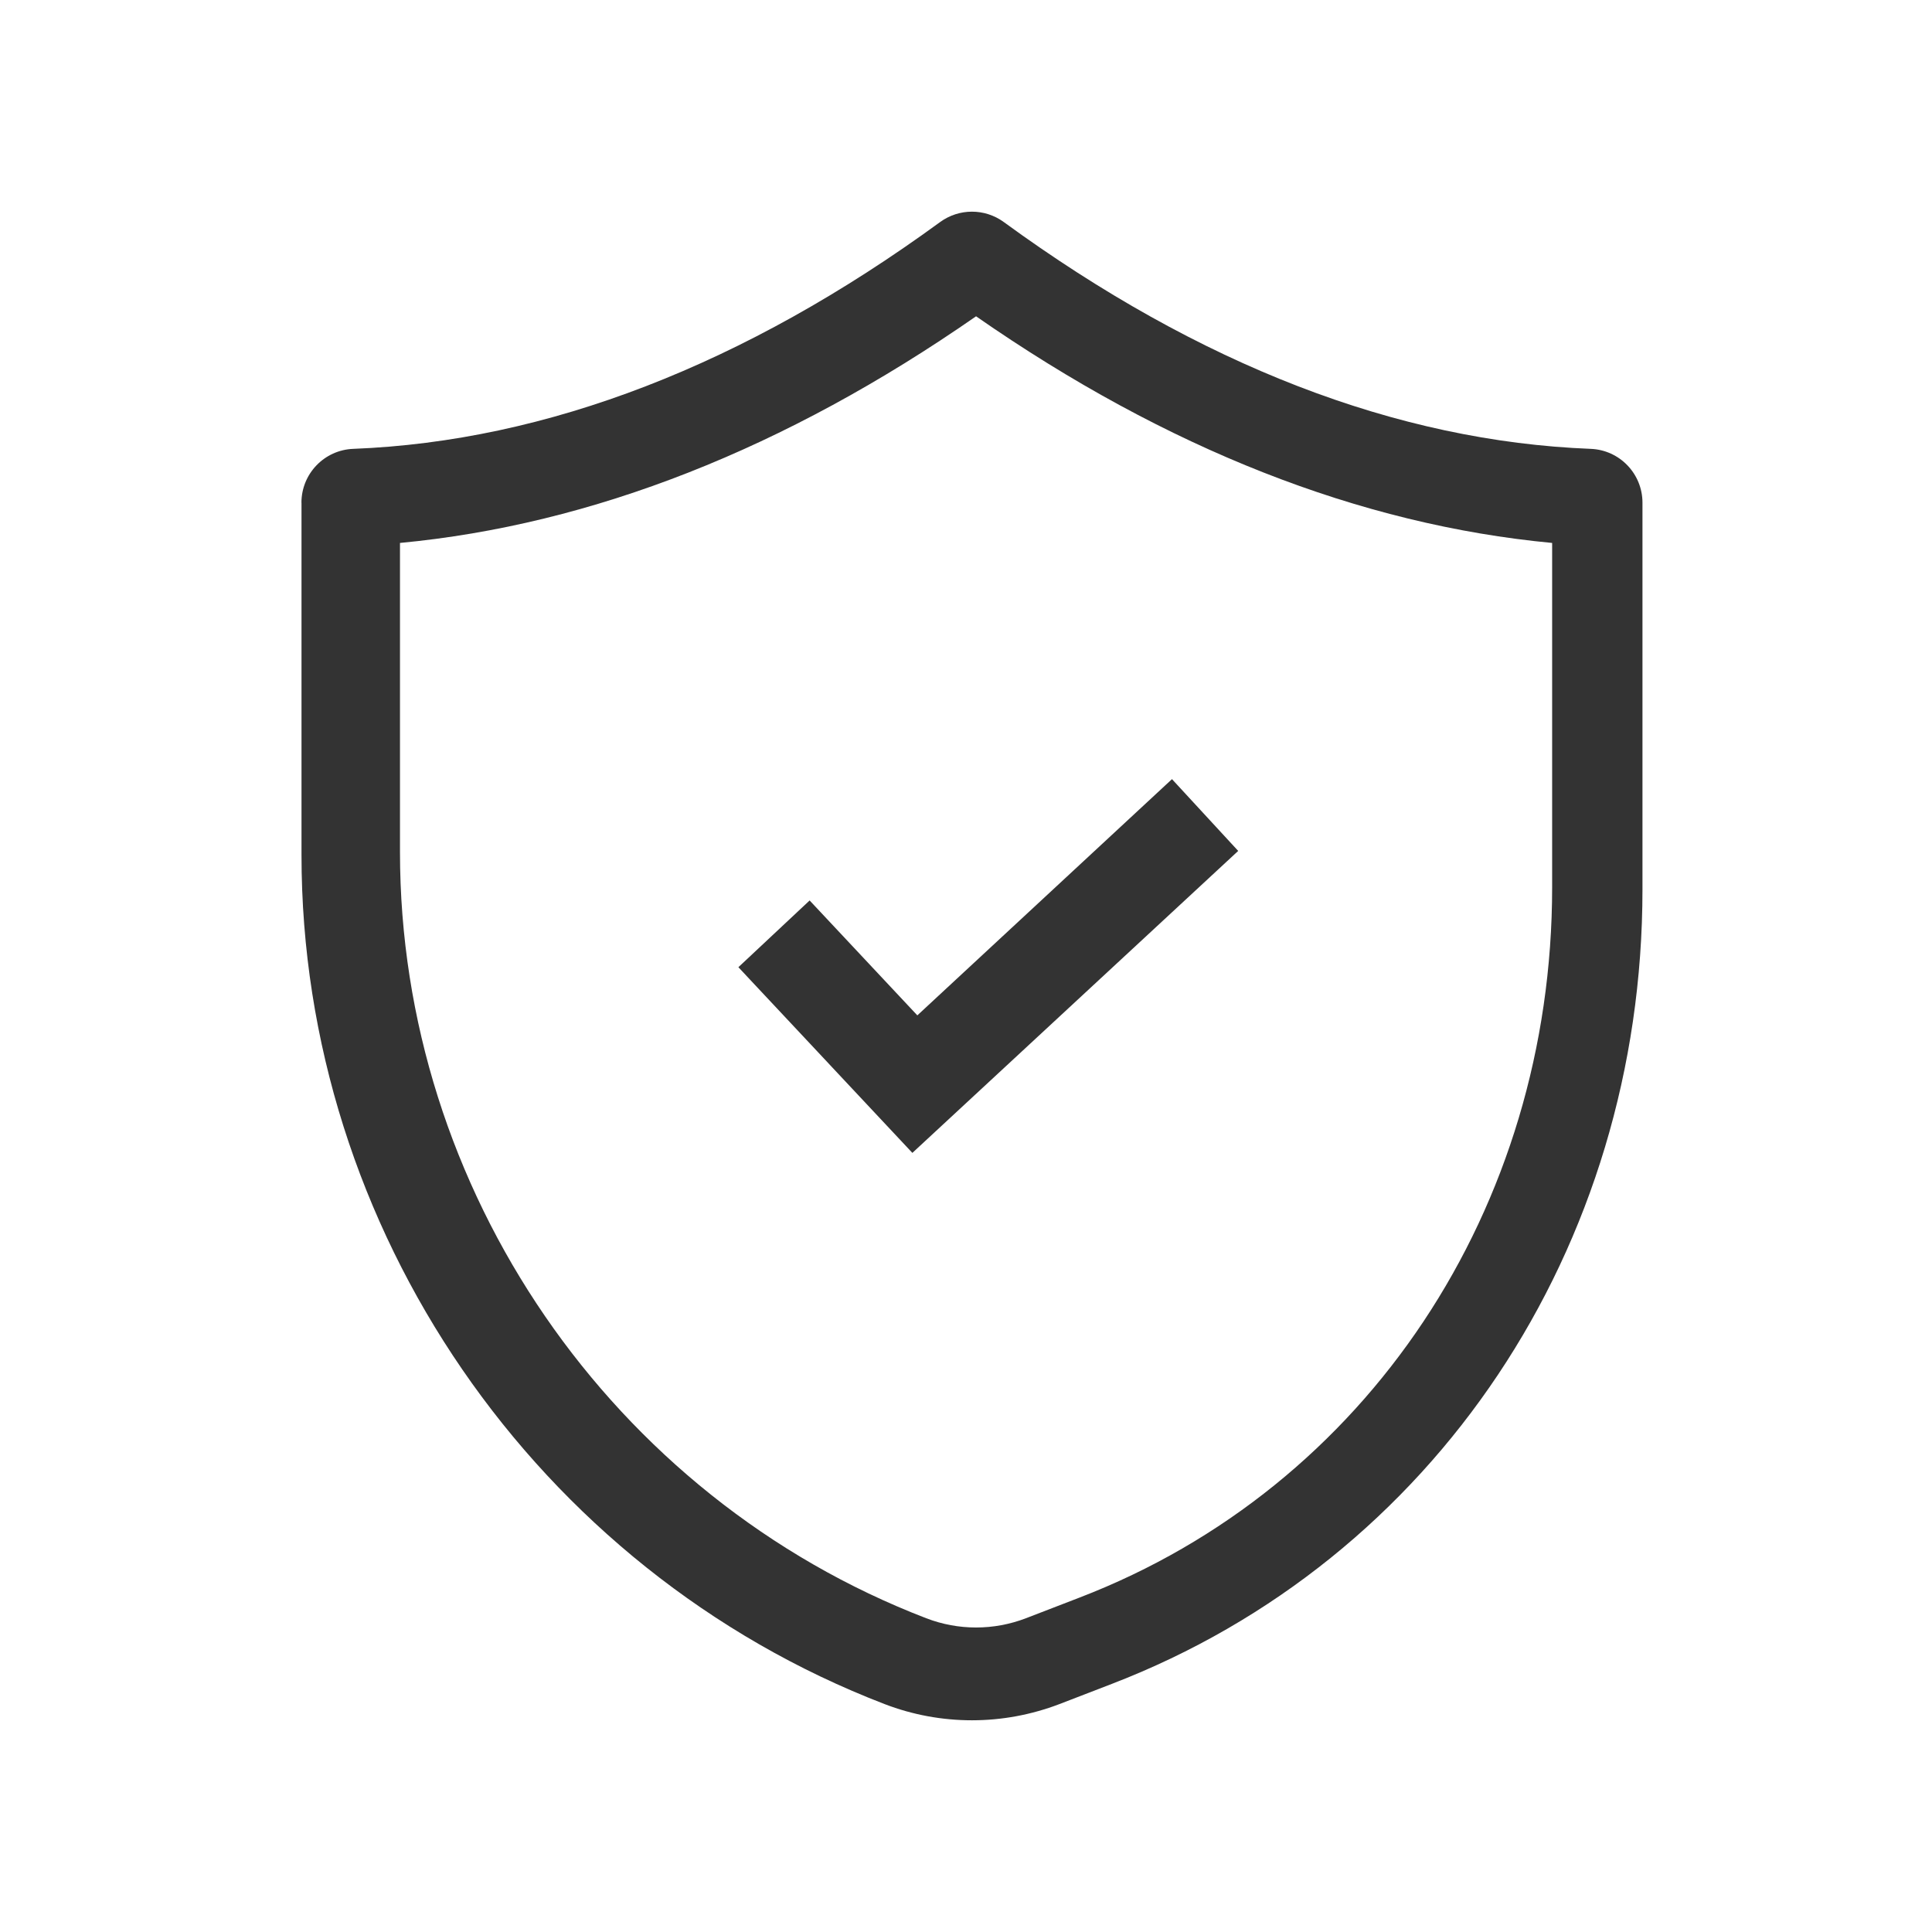
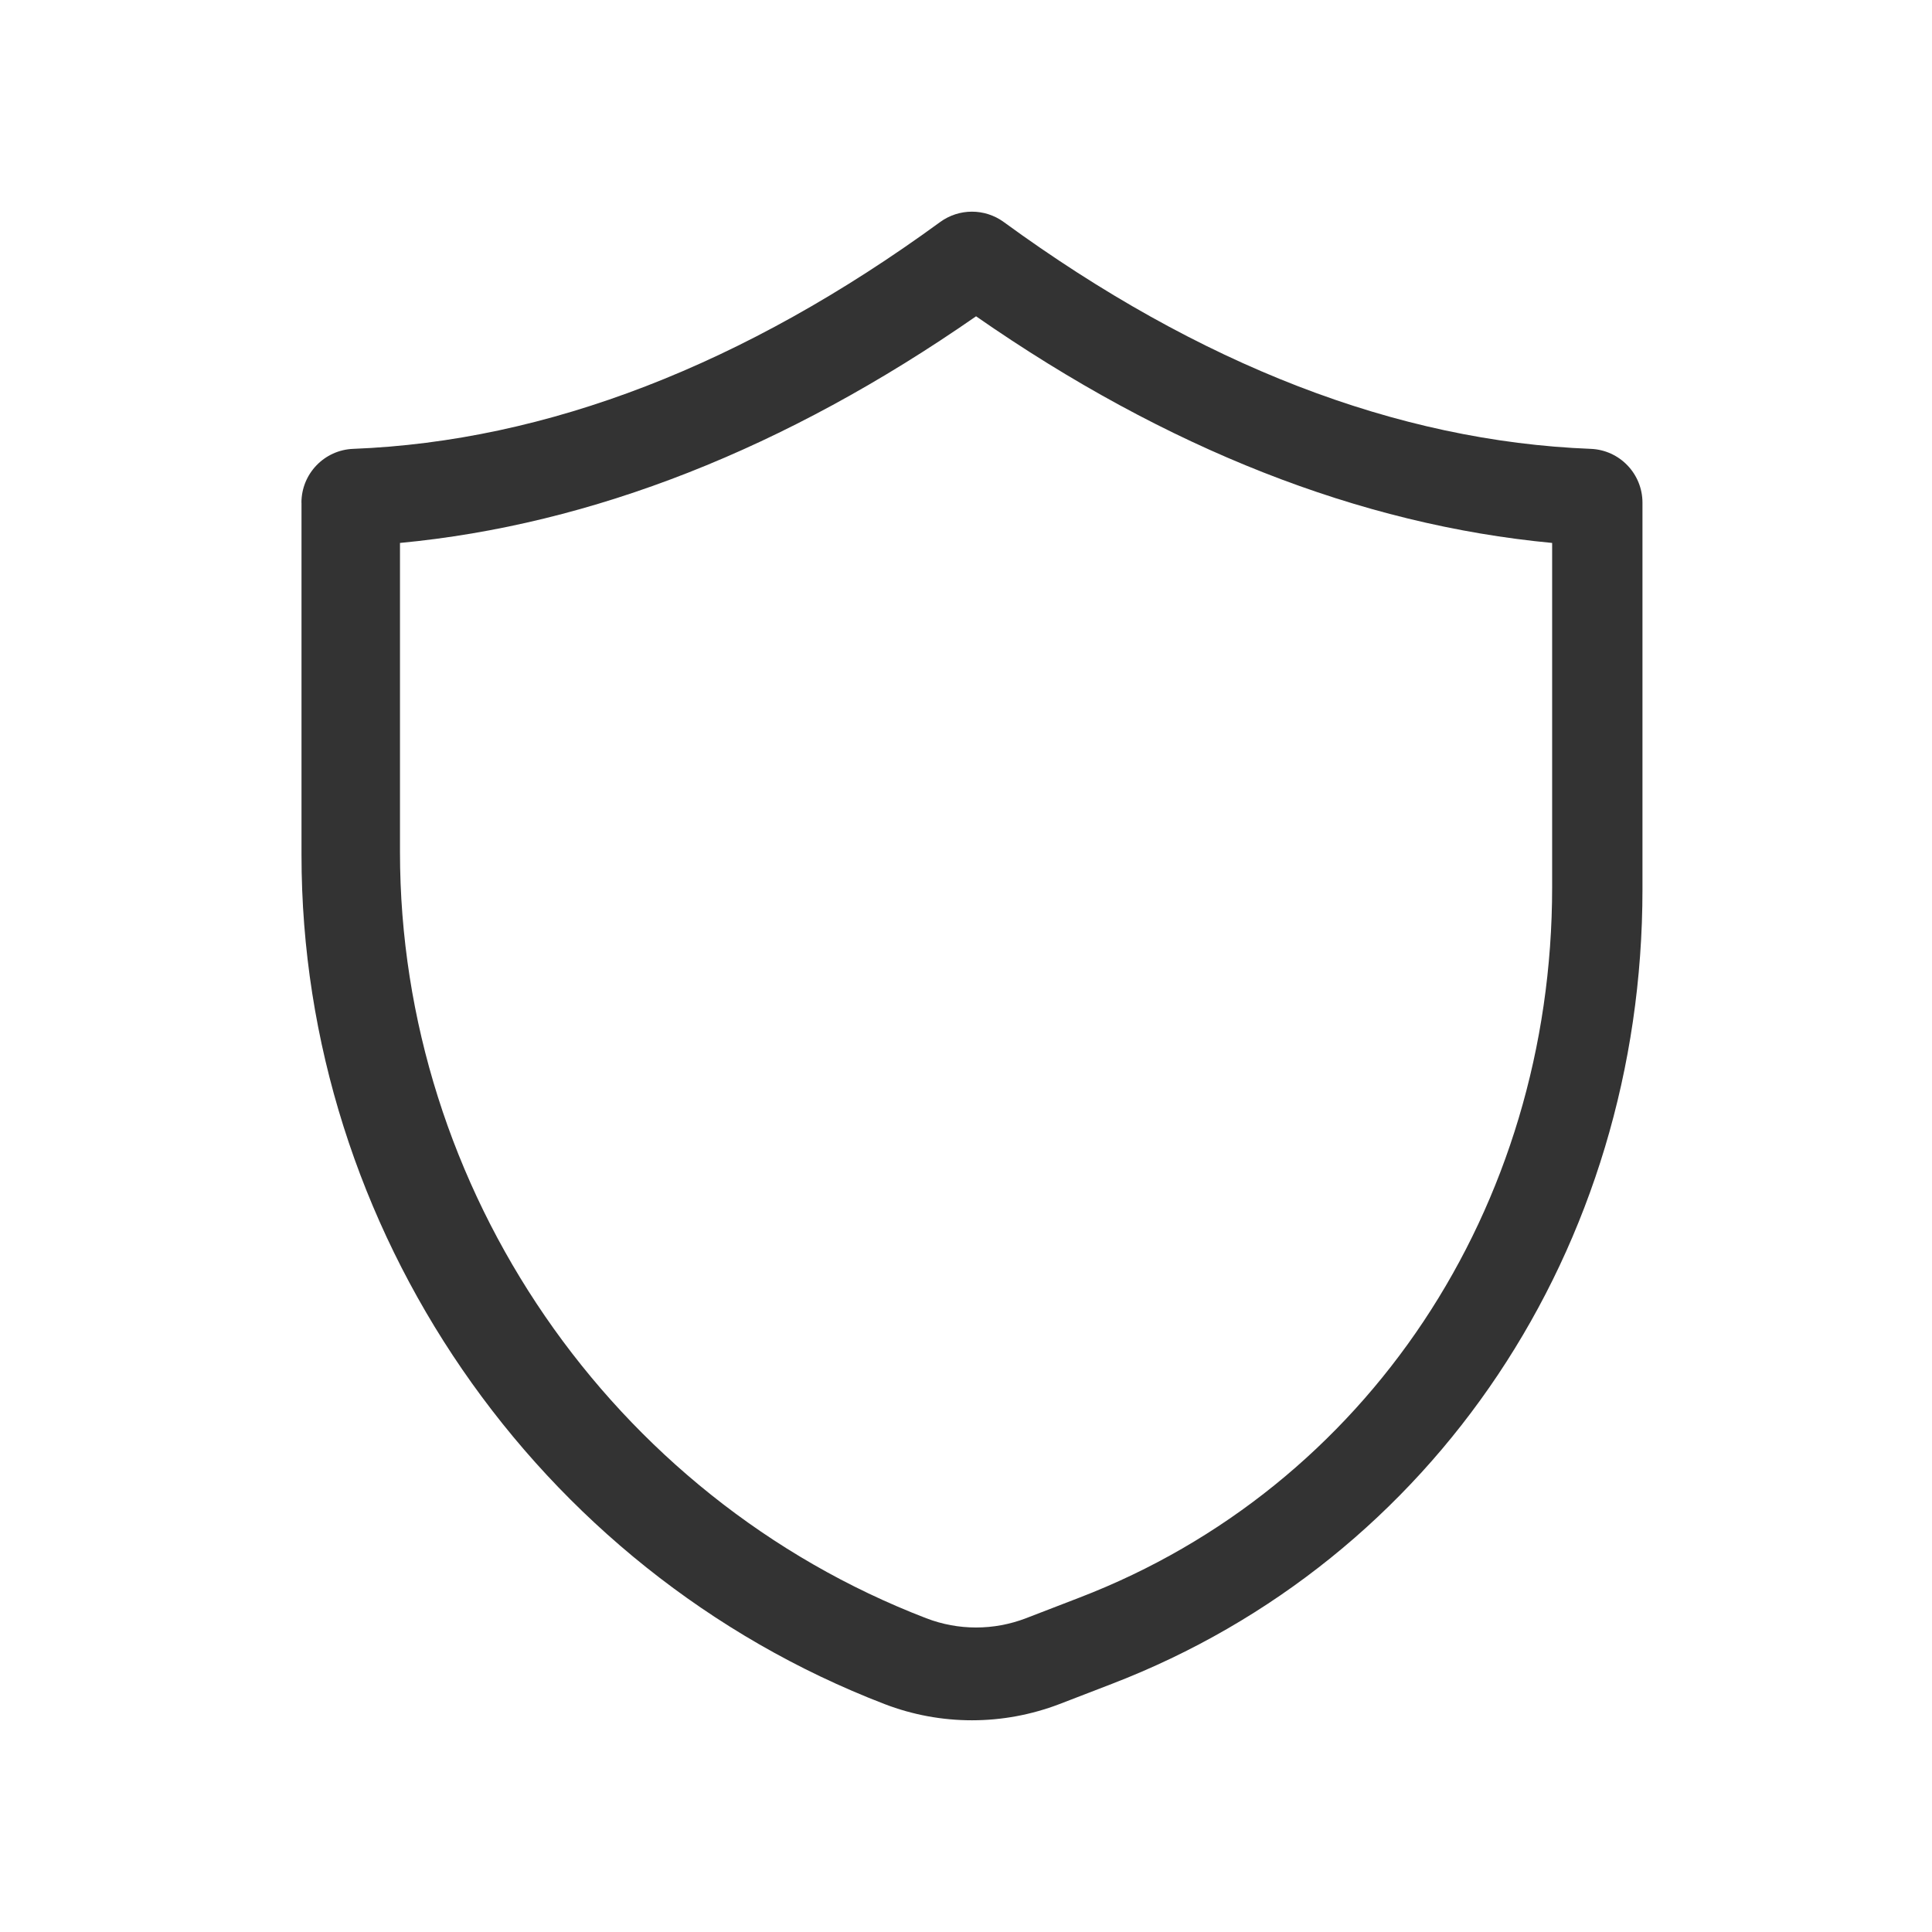
<svg xmlns="http://www.w3.org/2000/svg" width="576" height="576" viewBox="0 0 576 576" fill="none">
  <path d="M89.89 149.87V254.93C89.87 366.32 159.73 468.05 263.73 508.05C272.12 511.28 280.95 512.88 289.79 512.88C298.63 512.88 307.45 511.26 315.86 508.05L331.45 502.04C427.58 465.07 489.7 372.07 489.68 265.15V149.87C489.68 141.24 482.86 134.15 474.24 133.82C416.5 131.58 357.62 108.81 299.25 66.19C293.6 62.08 285.95 62.08 280.3 66.19C221.91 108.81 163.04 131.57 105.31 133.82C96.7 134.15 89.87 141.24 89.87 149.87H89.89ZM119.25 161.87C176.55 156.46 234.2 133.78 291 94.3C347.78 133.79 405.45 156.46 462.75 161.87V264.5C462.77 360.24 407.46 443.38 321.84 476.3L305.89 482.45C296.29 486.14 285.7 486.14 276.13 482.45C182.28 446.35 119.24 354.56 119.25 254.03V161.87Z" fill="#333333" />
-   <path d="M349.41 232.29L273.49 302.72L241.38 268.46L220.14 288.36L272.01 343.72L369.15 253.69L349.41 232.29Z" fill="#333333" />
</svg>